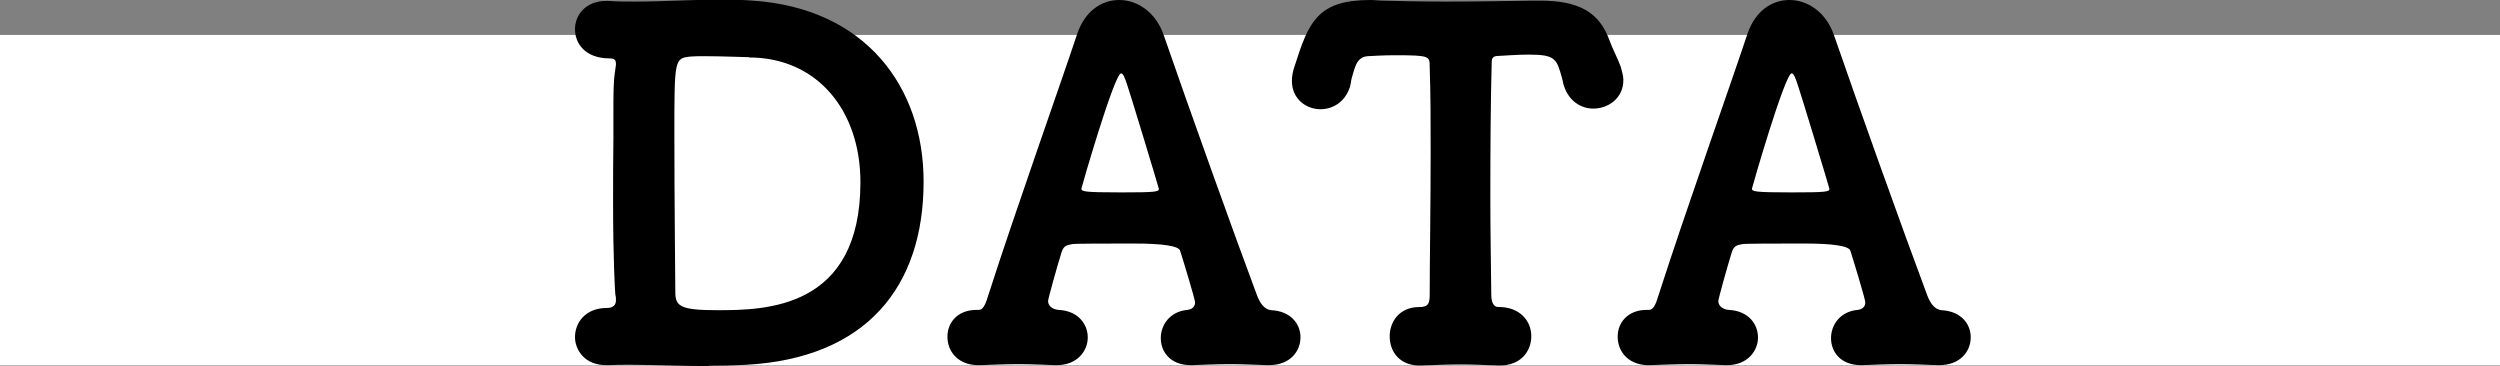
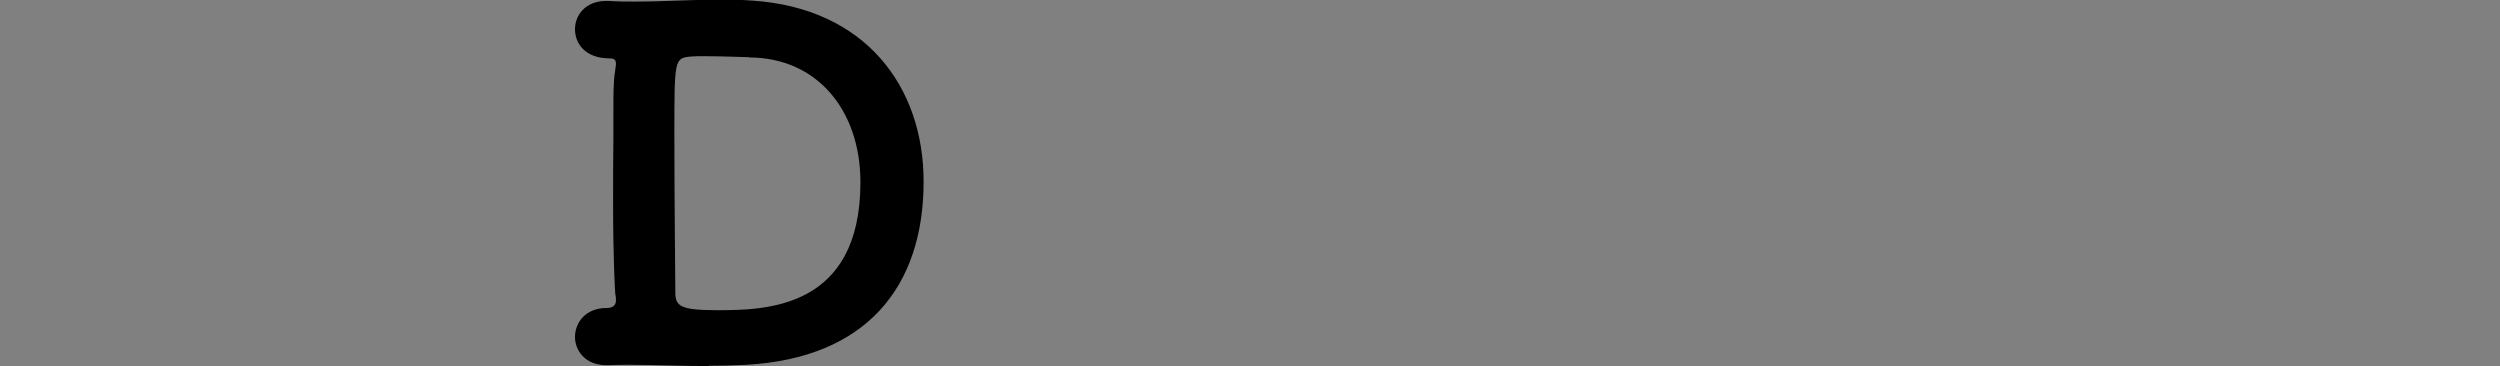
<svg xmlns="http://www.w3.org/2000/svg" id="_レイヤー_2" data-name="レイヤー_2" viewBox="0 0 78.74 11.53">
  <rect x="0" y="0" width="78.74" height="11.53" fill="#808080" stroke="none" />
  <defs>
    <style>
      .cls-1 {
        fill: #fff;
      }
    </style>
  </defs>
  <g id="_文字_x30FB_写真" data-name="文字_x30FB_写真">
    <g>
-       <rect class="cls-1" y="1.1" width="78.74" height="10.41" />
      <g>
        <path d="M22.32,11.53c-.88,0-1.68-.04-2.46-.04-.24,0-.46,0-.7.01-.77.03-1.05-.51-1.05-.88,0-.46.33-.92,1-.92.29,0,.29-.19.29-.25,0-.04,0-.1-.02-.18-.01-.1-.07-1.09-.07-2.9,0-.67,0-1.36.01-2.04v-.83c0-.51,0-.94.05-1.24.01-.11.03-.18.03-.24,0-.13-.04-.18-.19-.18-.79,0-1.1-.48-1.1-.92s.33-.89.98-.89h.08c.28.02.57.02.82.02.92,0,1.71-.06,2.64-.06.33,0,.69,0,1.08.03,3.54.24,5.38,2.7,5.38,5.7,0,3.31-1.8,5.56-5.59,5.77-.4.02-.79.03-1.17.03ZM23.59,1.8h-.06c-.07,0-.81-.03-1.33-.03-.18,0-.33,0-.43.01-.53.05-.53.06-.53,2.48,0,1.97.03,4.71.03,4.95,0,.44.17.56,1.33.56,1.51,0,4.5-.04,4.5-4.03,0-2.27-1.37-3.93-3.51-3.93Z" />
-         <path d="M30.83,9.76c.18,0,.25-.33.31-.5.87-2.7,2.21-6.46,2.79-8.2.25-.73.78-1.06,1.32-1.06.57,0,1.15.38,1.4,1.1.77,2.23,2.21,6.25,2.94,8.2.09.24.23.45.45.47.62.03.92.44.92.85,0,.45-.33.88-.99.88h-.06c-.38-.01-.77-.03-1.15-.03-.45,0-.89.02-1.2.03h-.06c-.65,0-.94-.43-.94-.85s.29-.84.84-.89c.17-.02.24-.12.24-.24,0-.09-.41-1.44-.47-1.62q-.06-.23-1.48-.23c-.85,0-1.86,0-1.93.02-.17.03-.27.06-.33.27-.15.48-.42,1.46-.42,1.52,0,.18.18.27.33.28.62.03.92.45.92.87s-.33.87-.97.87h-.06c-.36-.01-.75-.03-1.12-.03-.47,0-.9.02-1.23.03-.65.03-1.04-.38-1.04-.9,0-.42.3-.84.92-.84h.1ZM35.52,2.73c-.09-.29-.15-.42-.21-.42-.21,0-1.25,3.6-1.25,3.63,0,.09.06.12,1.25.12,1.09,0,1.19-.02,1.19-.11,0-.03-.96-3.19-.98-3.22Z" />
-         <path d="M43.92,1.74c-.34,0-.66.02-.85.03-.36.03-.4.39-.49.67-.03.1-.03.18-.06.29-.15.48-.54.71-.93.71-.45,0-.9-.32-.9-.89,0-.13.02-.28.08-.45.45-1.42.73-2.1,2.4-2.1.12,0,.24.02.38.02.4.01,1.17.03,1.99.03,1,0,2.1-.02,2.73-.03h.23c1.26,0,1.88.38,2.2,1.27.08.23.24.52.35.82.04.15.08.29.08.41,0,.57-.47.9-.95.9-.38,0-.76-.23-.92-.71-.03-.07-.03-.15-.06-.24-.17-.62-.21-.75-1.05-.75-.36,0-.72.03-.93.04-.24,0-.24.08-.24.33-.03,1.11-.04,2.61-.04,4.11,0,1.08.02,2.16.03,3.09,0,.26.09.38.22.38.66-.01,1.04.42,1.04.92,0,.47-.33.92-.98.92h-.06c-.36-.01-.76-.03-1.15-.03-.48,0-.94.02-1.27.03-.65.03-1-.4-1-.92,0-.46.31-.92.93-.92h.08c.13-.03.25-.03.25-.36,0-1.12.03-2.78.03-4.53,0-.88,0-1.8-.03-2.68,0-.33,0-.36-1.08-.36Z" />
-         <path d="M51.94,9.76c.18,0,.25-.33.31-.5.87-2.7,2.21-6.46,2.79-8.2.25-.73.78-1.06,1.32-1.06.57,0,1.15.38,1.4,1.1.77,2.23,2.21,6.25,2.94,8.2.09.24.23.45.45.47.62.03.92.44.92.85,0,.45-.33.88-.99.88h-.06c-.38-.01-.77-.03-1.15-.03-.45,0-.89.02-1.2.03h-.06c-.65,0-.94-.43-.94-.85s.29-.84.84-.89c.17-.02.24-.12.24-.24,0-.09-.41-1.44-.47-1.62q-.06-.23-1.48-.23c-.85,0-1.86,0-1.93.02-.17.03-.27.06-.33.27-.15.48-.42,1.46-.42,1.52,0,.18.18.27.33.28.62.03.92.45.92.87s-.33.87-.97.87h-.06c-.36-.01-.75-.03-1.12-.03-.47,0-.9.02-1.23.03-.65.03-1.04-.38-1.04-.9,0-.42.3-.84.92-.84h.1ZM56.64,2.73c-.09-.29-.15-.42-.21-.42-.21,0-1.25,3.6-1.25,3.63,0,.09.06.12,1.25.12,1.09,0,1.19-.02,1.19-.11,0-.03-.96-3.19-.98-3.22Z" />
      </g>
    </g>
  </g>
</svg>